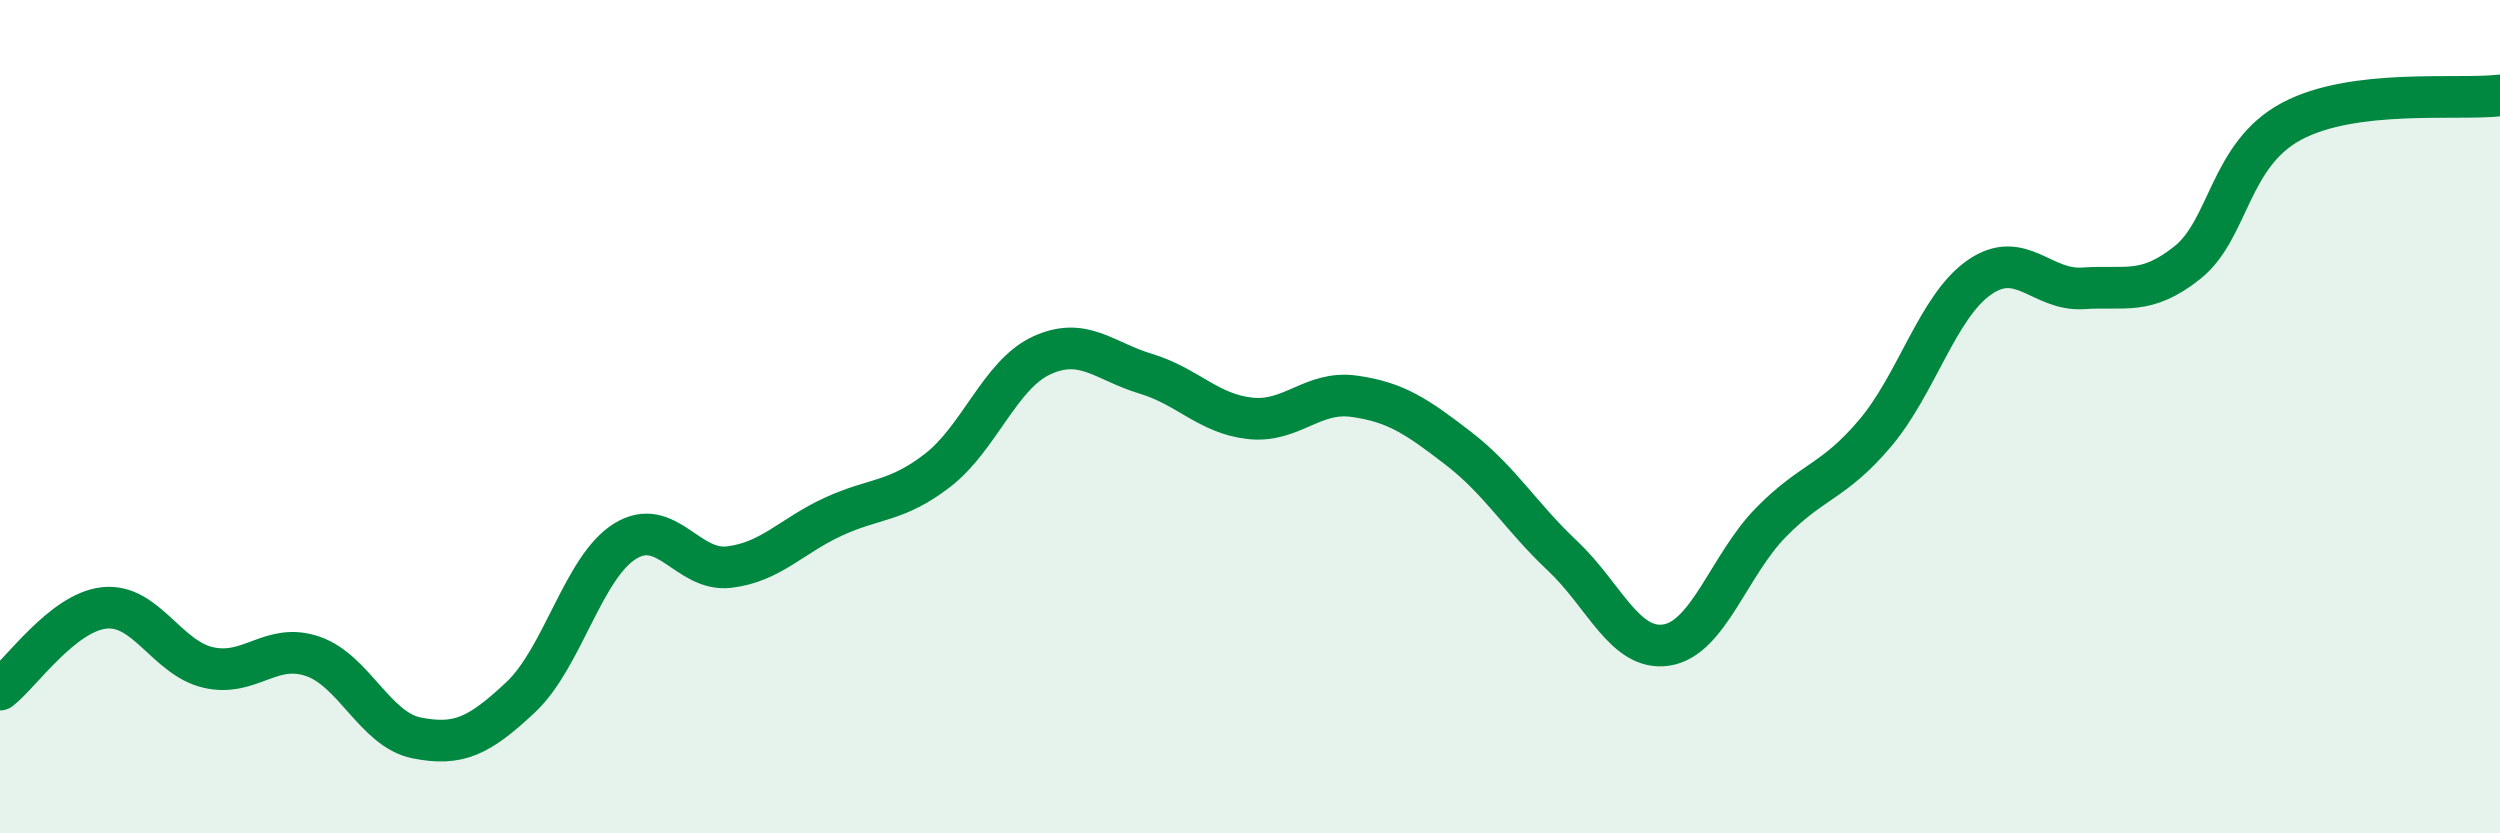
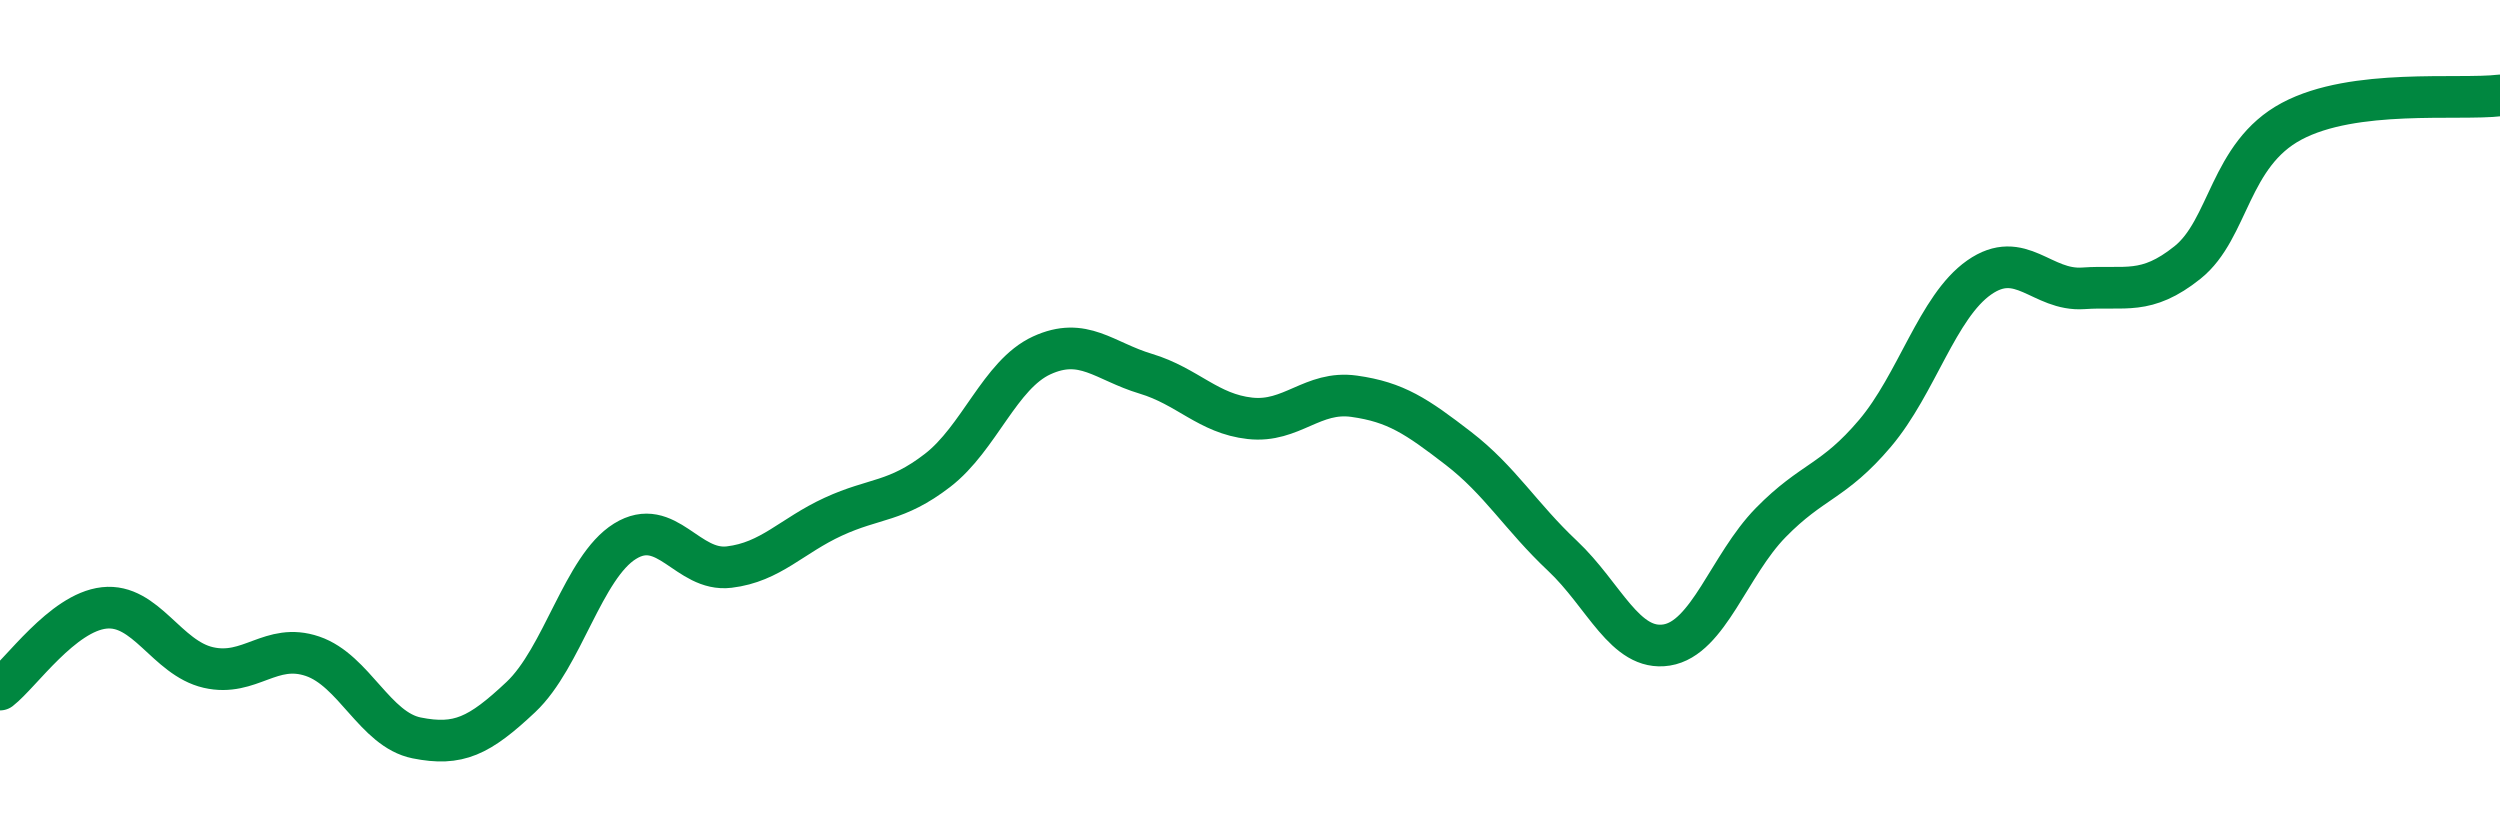
<svg xmlns="http://www.w3.org/2000/svg" width="60" height="20" viewBox="0 0 60 20">
-   <path d="M 0,16.55 C 0.5,16.16 1.5,14.7 2.5,14.59 C 3.5,14.48 4,15.79 5,16.02 C 6,16.25 6.5,15.41 7.5,15.75 C 8.5,16.09 9,17.51 10,17.71 C 11,17.91 11.5,17.67 12.5,16.73 C 13.5,15.79 14,13.61 15,12.99 C 16,12.37 16.5,13.73 17.5,13.61 C 18.5,13.49 19,12.86 20,12.4 C 21,11.94 21.5,12.06 22.5,11.29 C 23.5,10.52 24,8.99 25,8.53 C 26,8.07 26.5,8.67 27.5,8.97 C 28.5,9.27 29,9.93 30,10.04 C 31,10.15 31.5,9.37 32.5,9.51 C 33.5,9.65 34,9.99 35,10.76 C 36,11.53 36.5,12.4 37.5,13.34 C 38.5,14.28 39,15.64 40,15.48 C 41,15.32 41.5,13.56 42.5,12.54 C 43.5,11.52 44,11.58 45,10.4 C 46,9.22 46.5,7.36 47.5,6.66 C 48.5,5.96 49,6.99 50,6.92 C 51,6.85 51.5,7.1 52.5,6.3 C 53.5,5.5 53.5,3.71 55,2.91 C 56.5,2.11 59,2.41 60,2.29L60 20L0 20Z" fill="#008740" opacity="0.1" stroke-linecap="round" stroke-linejoin="round" />
  <path d="M 0,16.55 C 0.5,16.16 1.5,14.7 2.5,14.59 C 3.5,14.48 4,15.79 5,16.02 C 6,16.25 6.5,15.41 7.5,15.75 C 8.5,16.09 9,17.51 10,17.71 C 11,17.91 11.5,17.67 12.5,16.73 C 13.5,15.79 14,13.61 15,12.99 C 16,12.37 16.5,13.73 17.5,13.61 C 18.5,13.49 19,12.86 20,12.4 C 21,11.94 21.5,12.06 22.5,11.29 C 23.5,10.52 24,8.99 25,8.53 C 26,8.07 26.5,8.67 27.5,8.97 C 28.5,9.27 29,9.93 30,10.04 C 31,10.15 31.5,9.37 32.5,9.51 C 33.5,9.65 34,9.99 35,10.76 C 36,11.53 36.5,12.4 37.5,13.34 C 38.5,14.28 39,15.64 40,15.48 C 41,15.32 41.5,13.56 42.5,12.54 C 43.5,11.52 44,11.58 45,10.4 C 46,9.22 46.5,7.36 47.5,6.66 C 48.5,5.96 49,6.99 50,6.92 C 51,6.85 51.5,7.1 52.5,6.3 C 53.5,5.5 53.5,3.71 55,2.91 C 56.5,2.11 59,2.41 60,2.29" stroke="#008740" stroke-width="1" fill="none" stroke-linecap="round" stroke-linejoin="round" />
</svg>